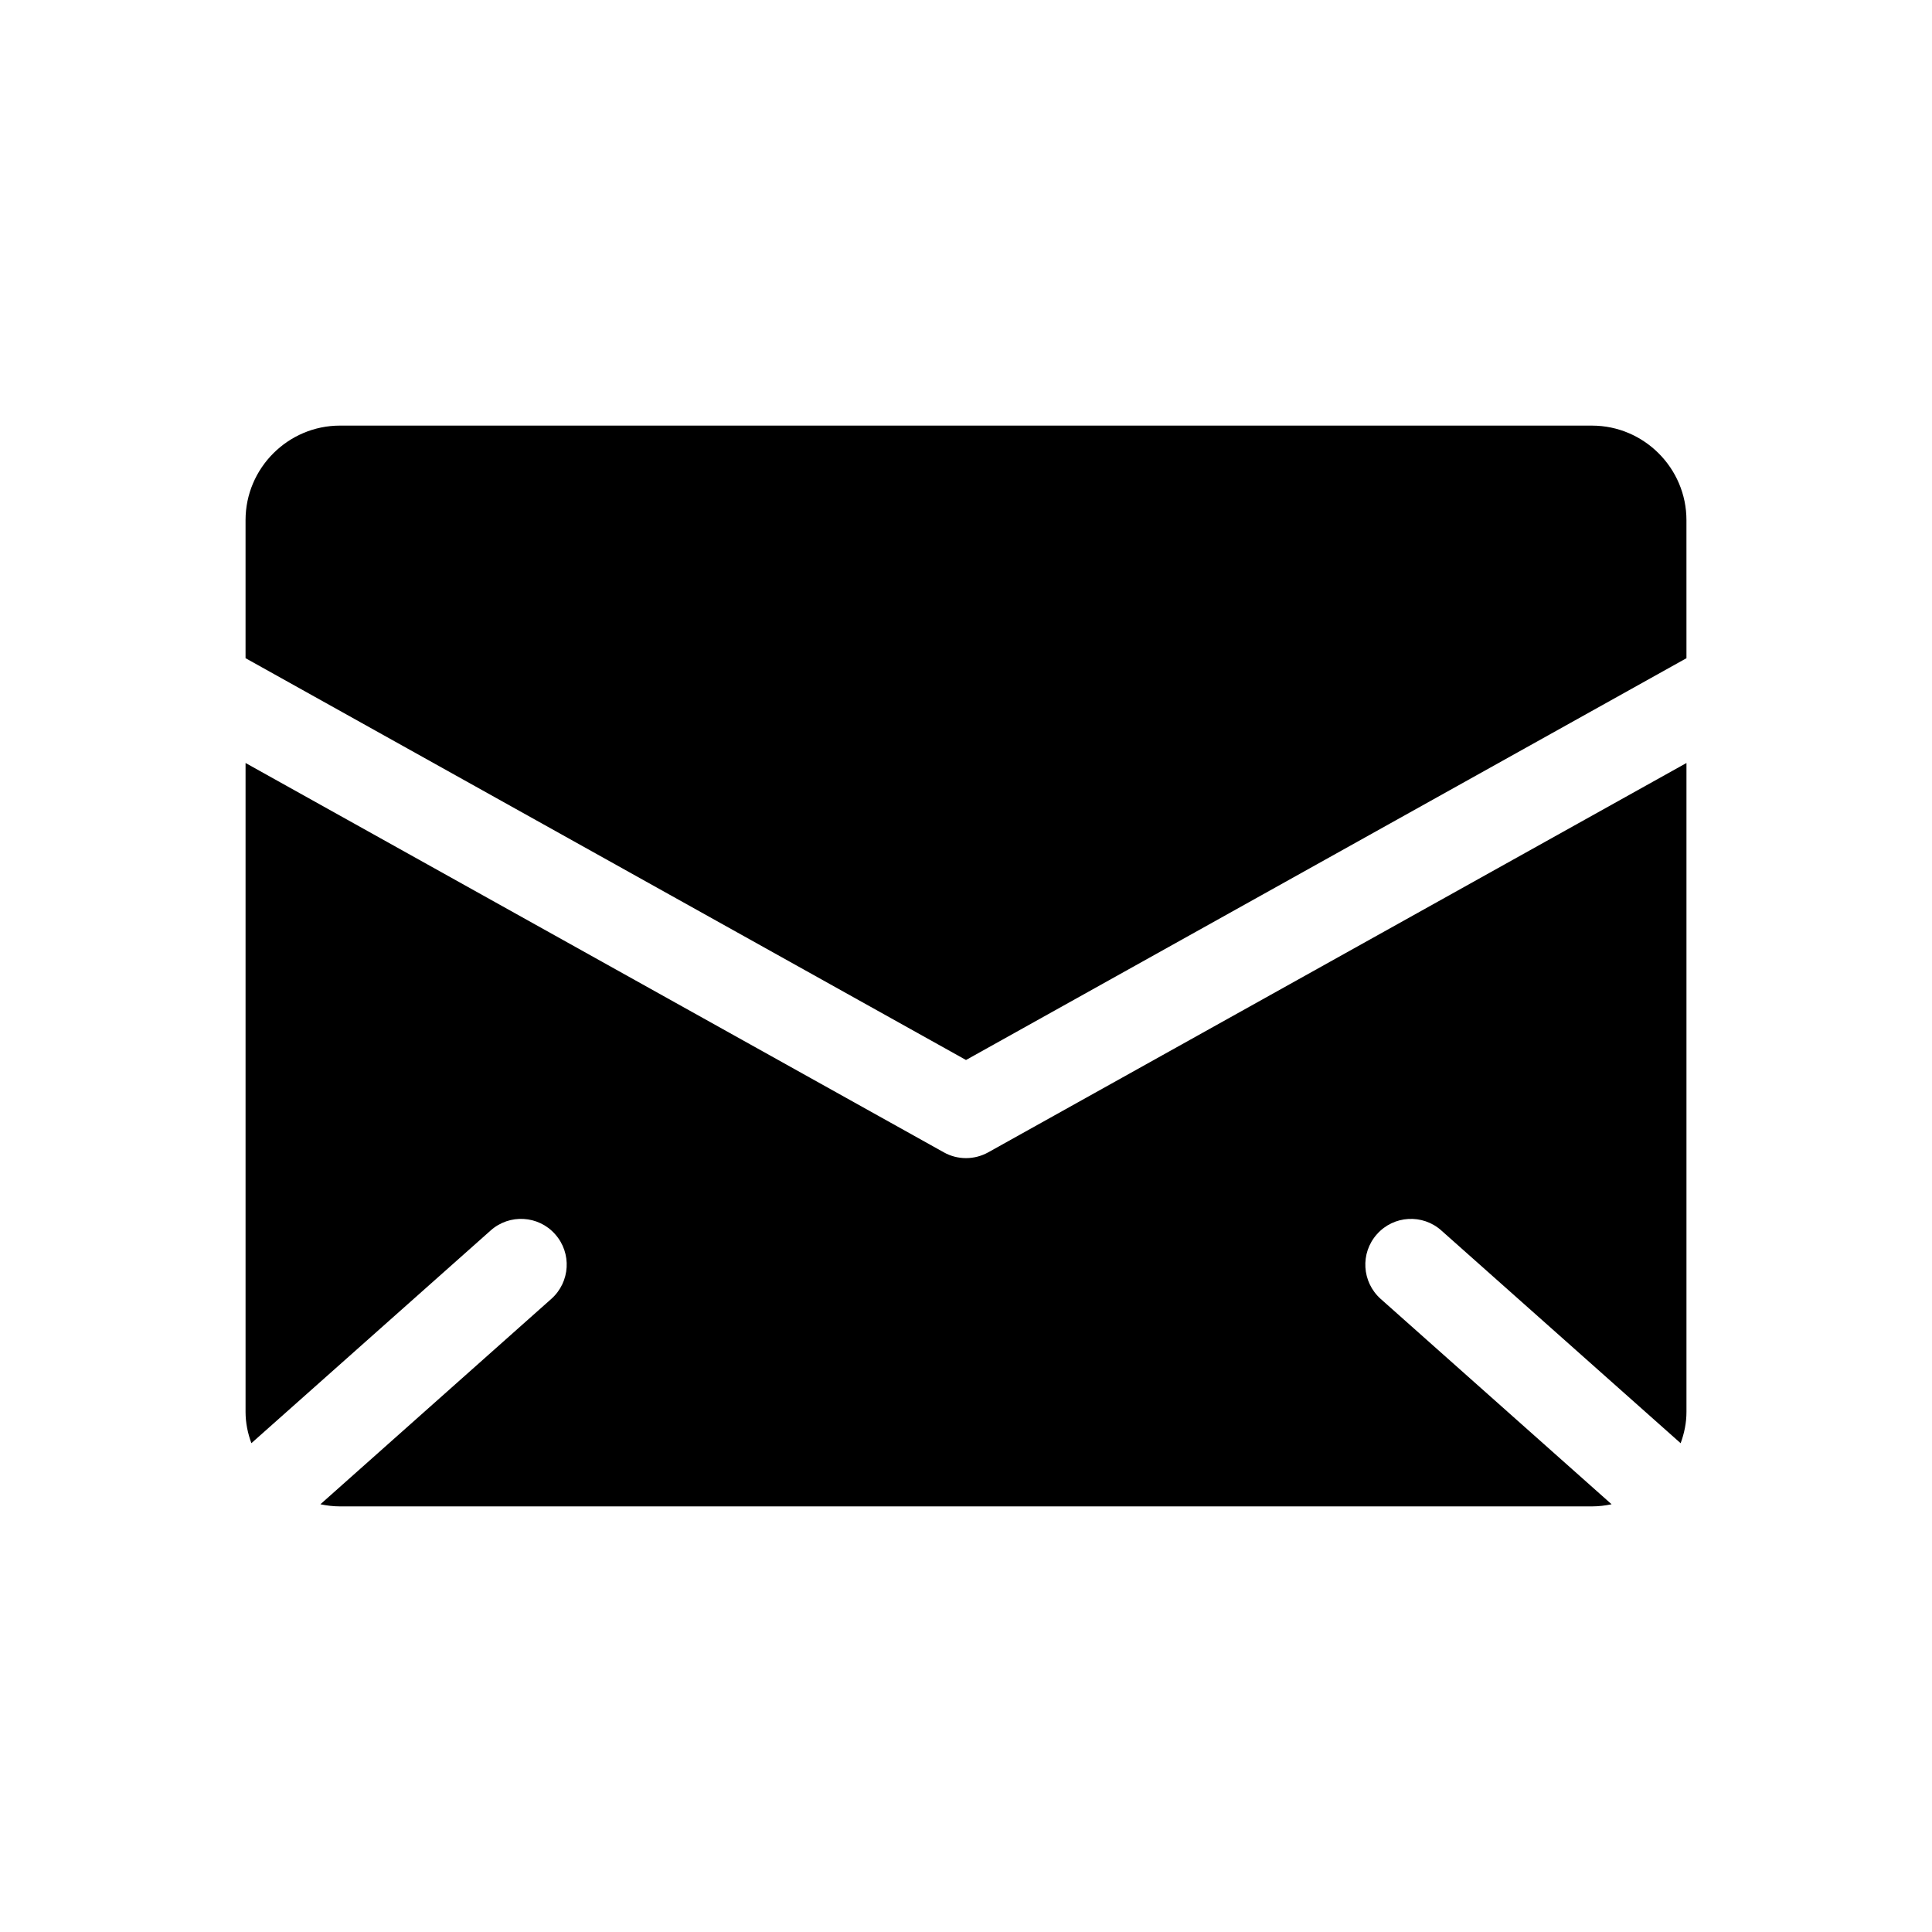
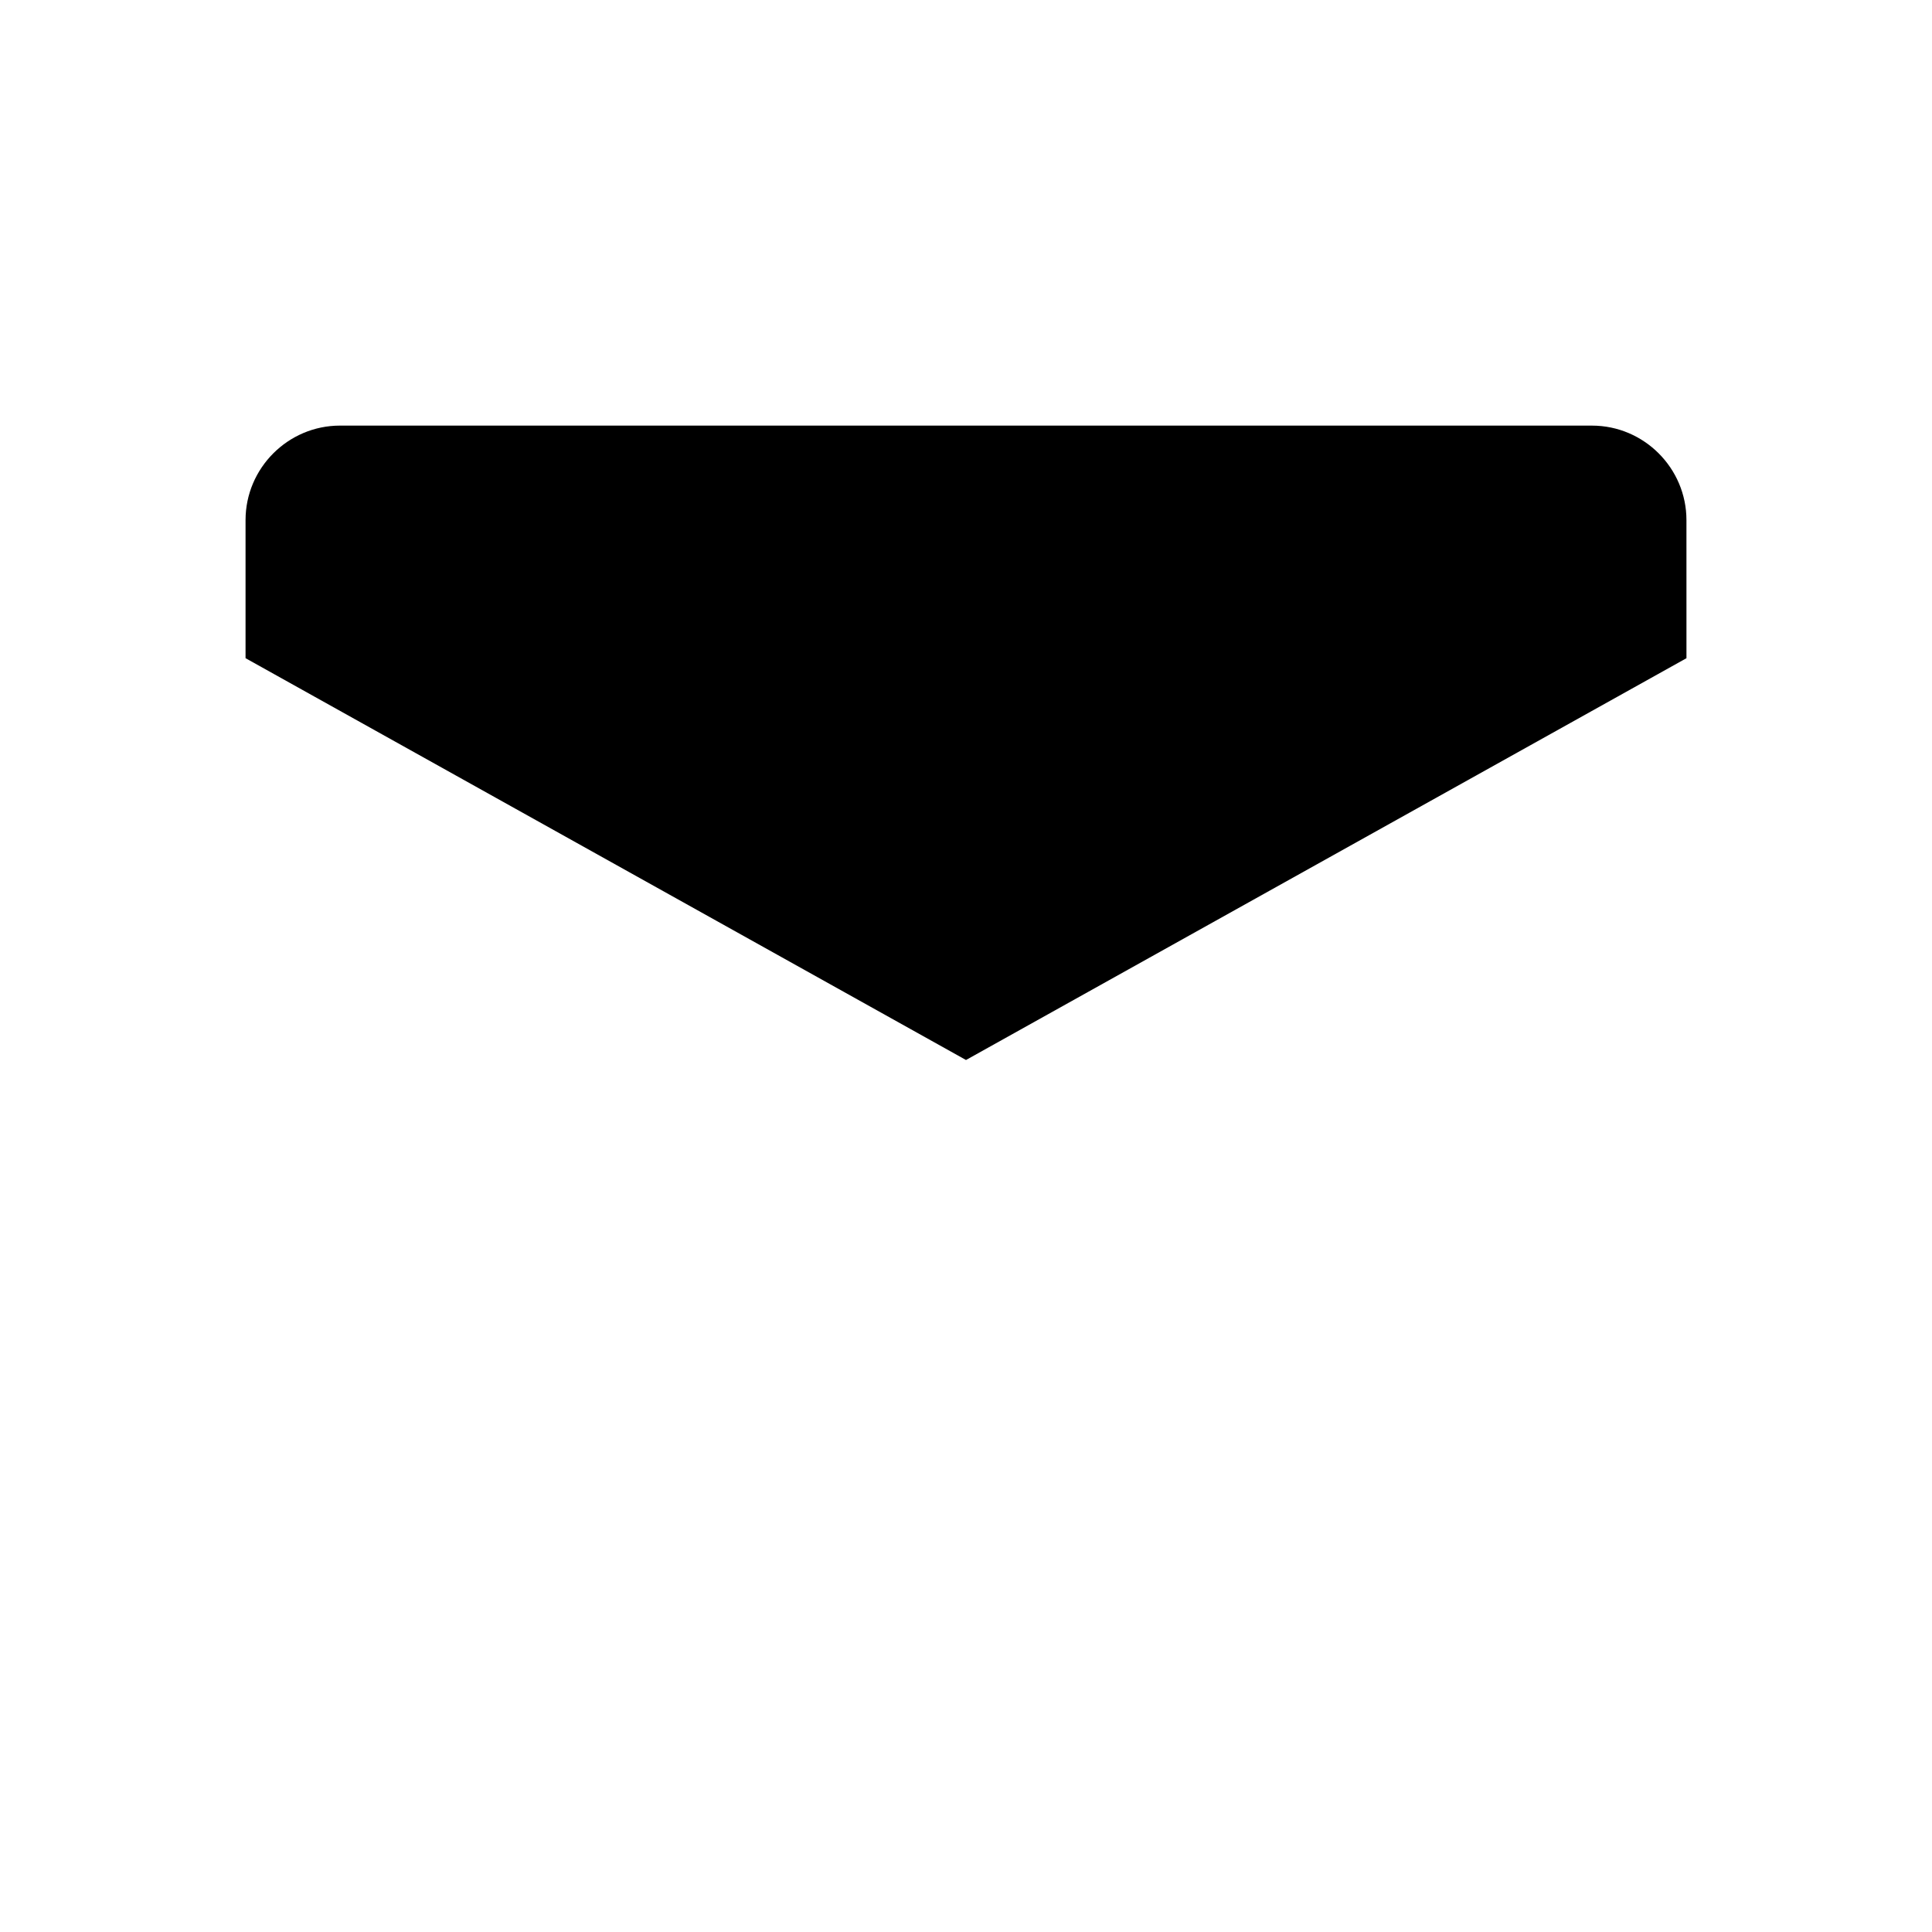
<svg xmlns="http://www.w3.org/2000/svg" fill="#000000" width="800px" height="800px" version="1.1" viewBox="144 144 512 512">
  <g>
    <path d="m400 424.91 190.93-106.48-0.004-36.59c0-13.777-11.258-25.047-25.031-25.047l-331.79-0.004c-13.777 0-25.031 11.273-25.031 25.047v36.59z" />
-     <path d="m509.88 488.21c-4.977-4.457-5.449-12.121-0.992-17.113 4.426-5.023 12.121-5.465 17.098-0.992l63.402 56.363c0.961-2.613 1.543-5.383 1.543-8.297v-171.97l-185.02 103.17c-1.844 1.023-3.871 1.543-5.902 1.543s-4.062-0.504-5.902-1.543l-185.03-103.17v171.96c0 2.93 0.582 5.684 1.543 8.297l63.402-56.363c4.977-4.457 12.676-4.031 17.098 0.992 4.457 4.992 4 12.66-0.992 17.113l-61.215 54.445c1.652 0.348 3.418 0.566 5.195 0.566h331.79c1.777 0 3.543-0.219 5.195-0.566z" />
  </g>
</svg>